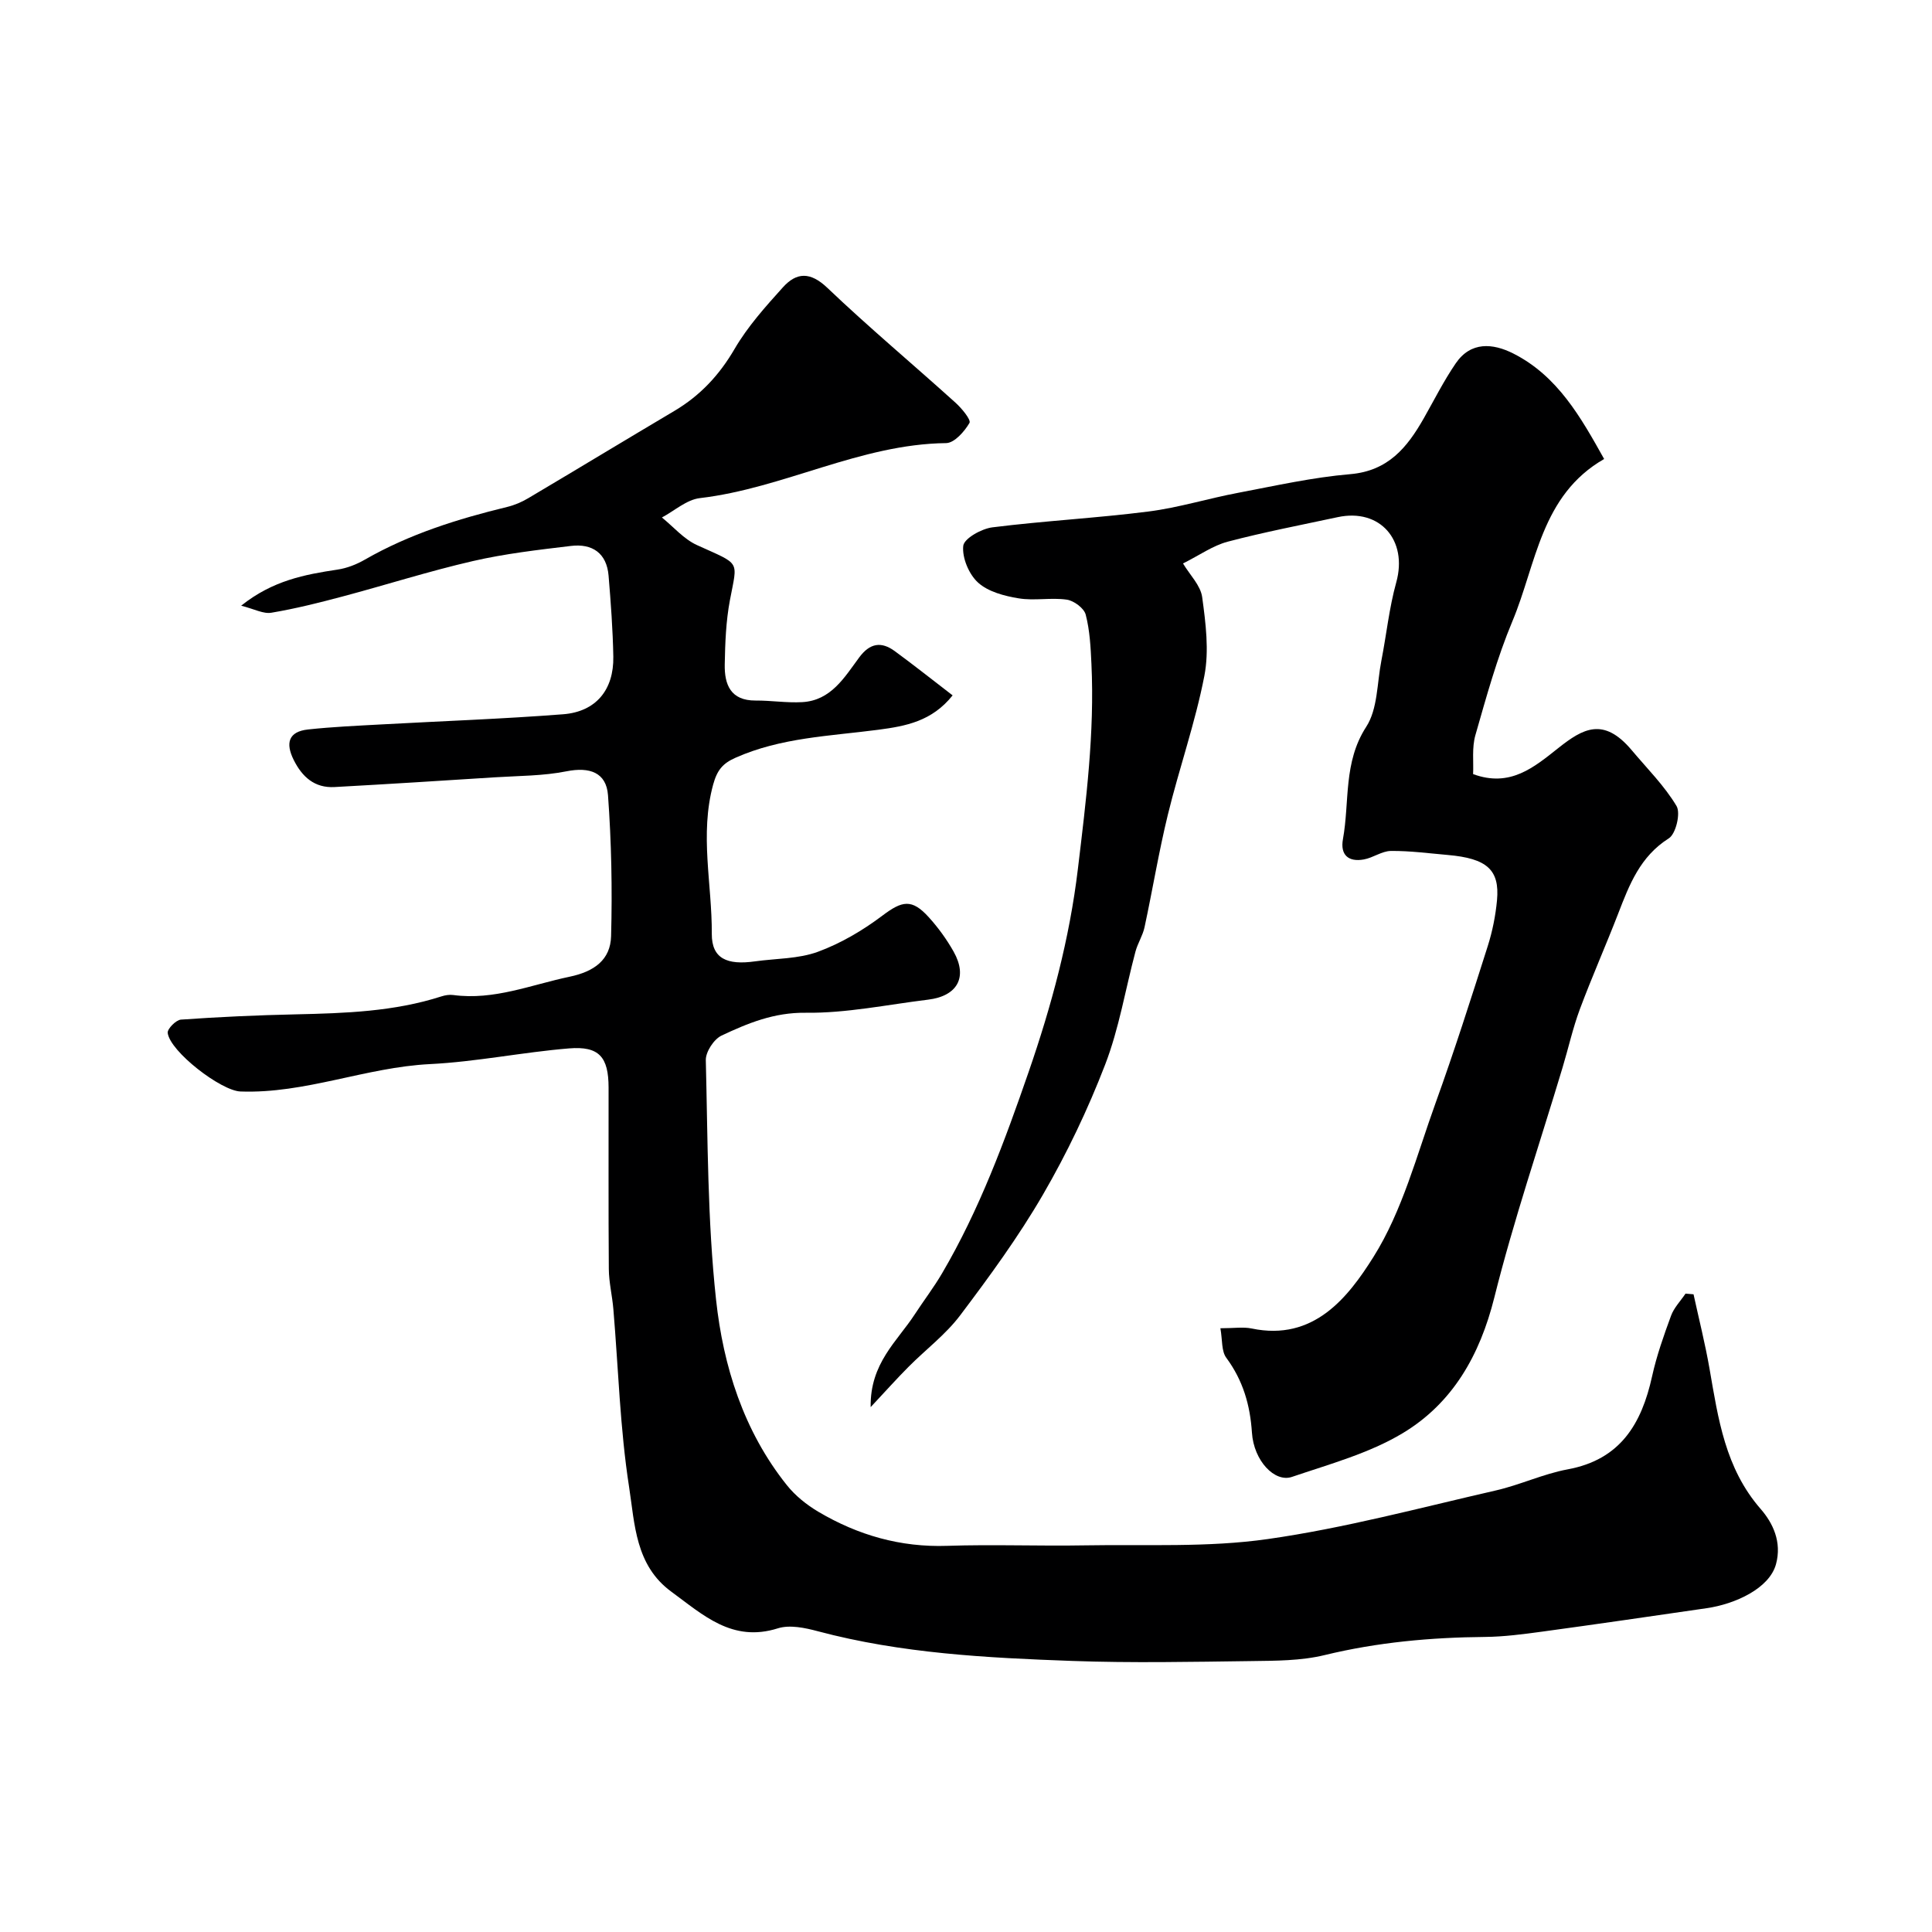
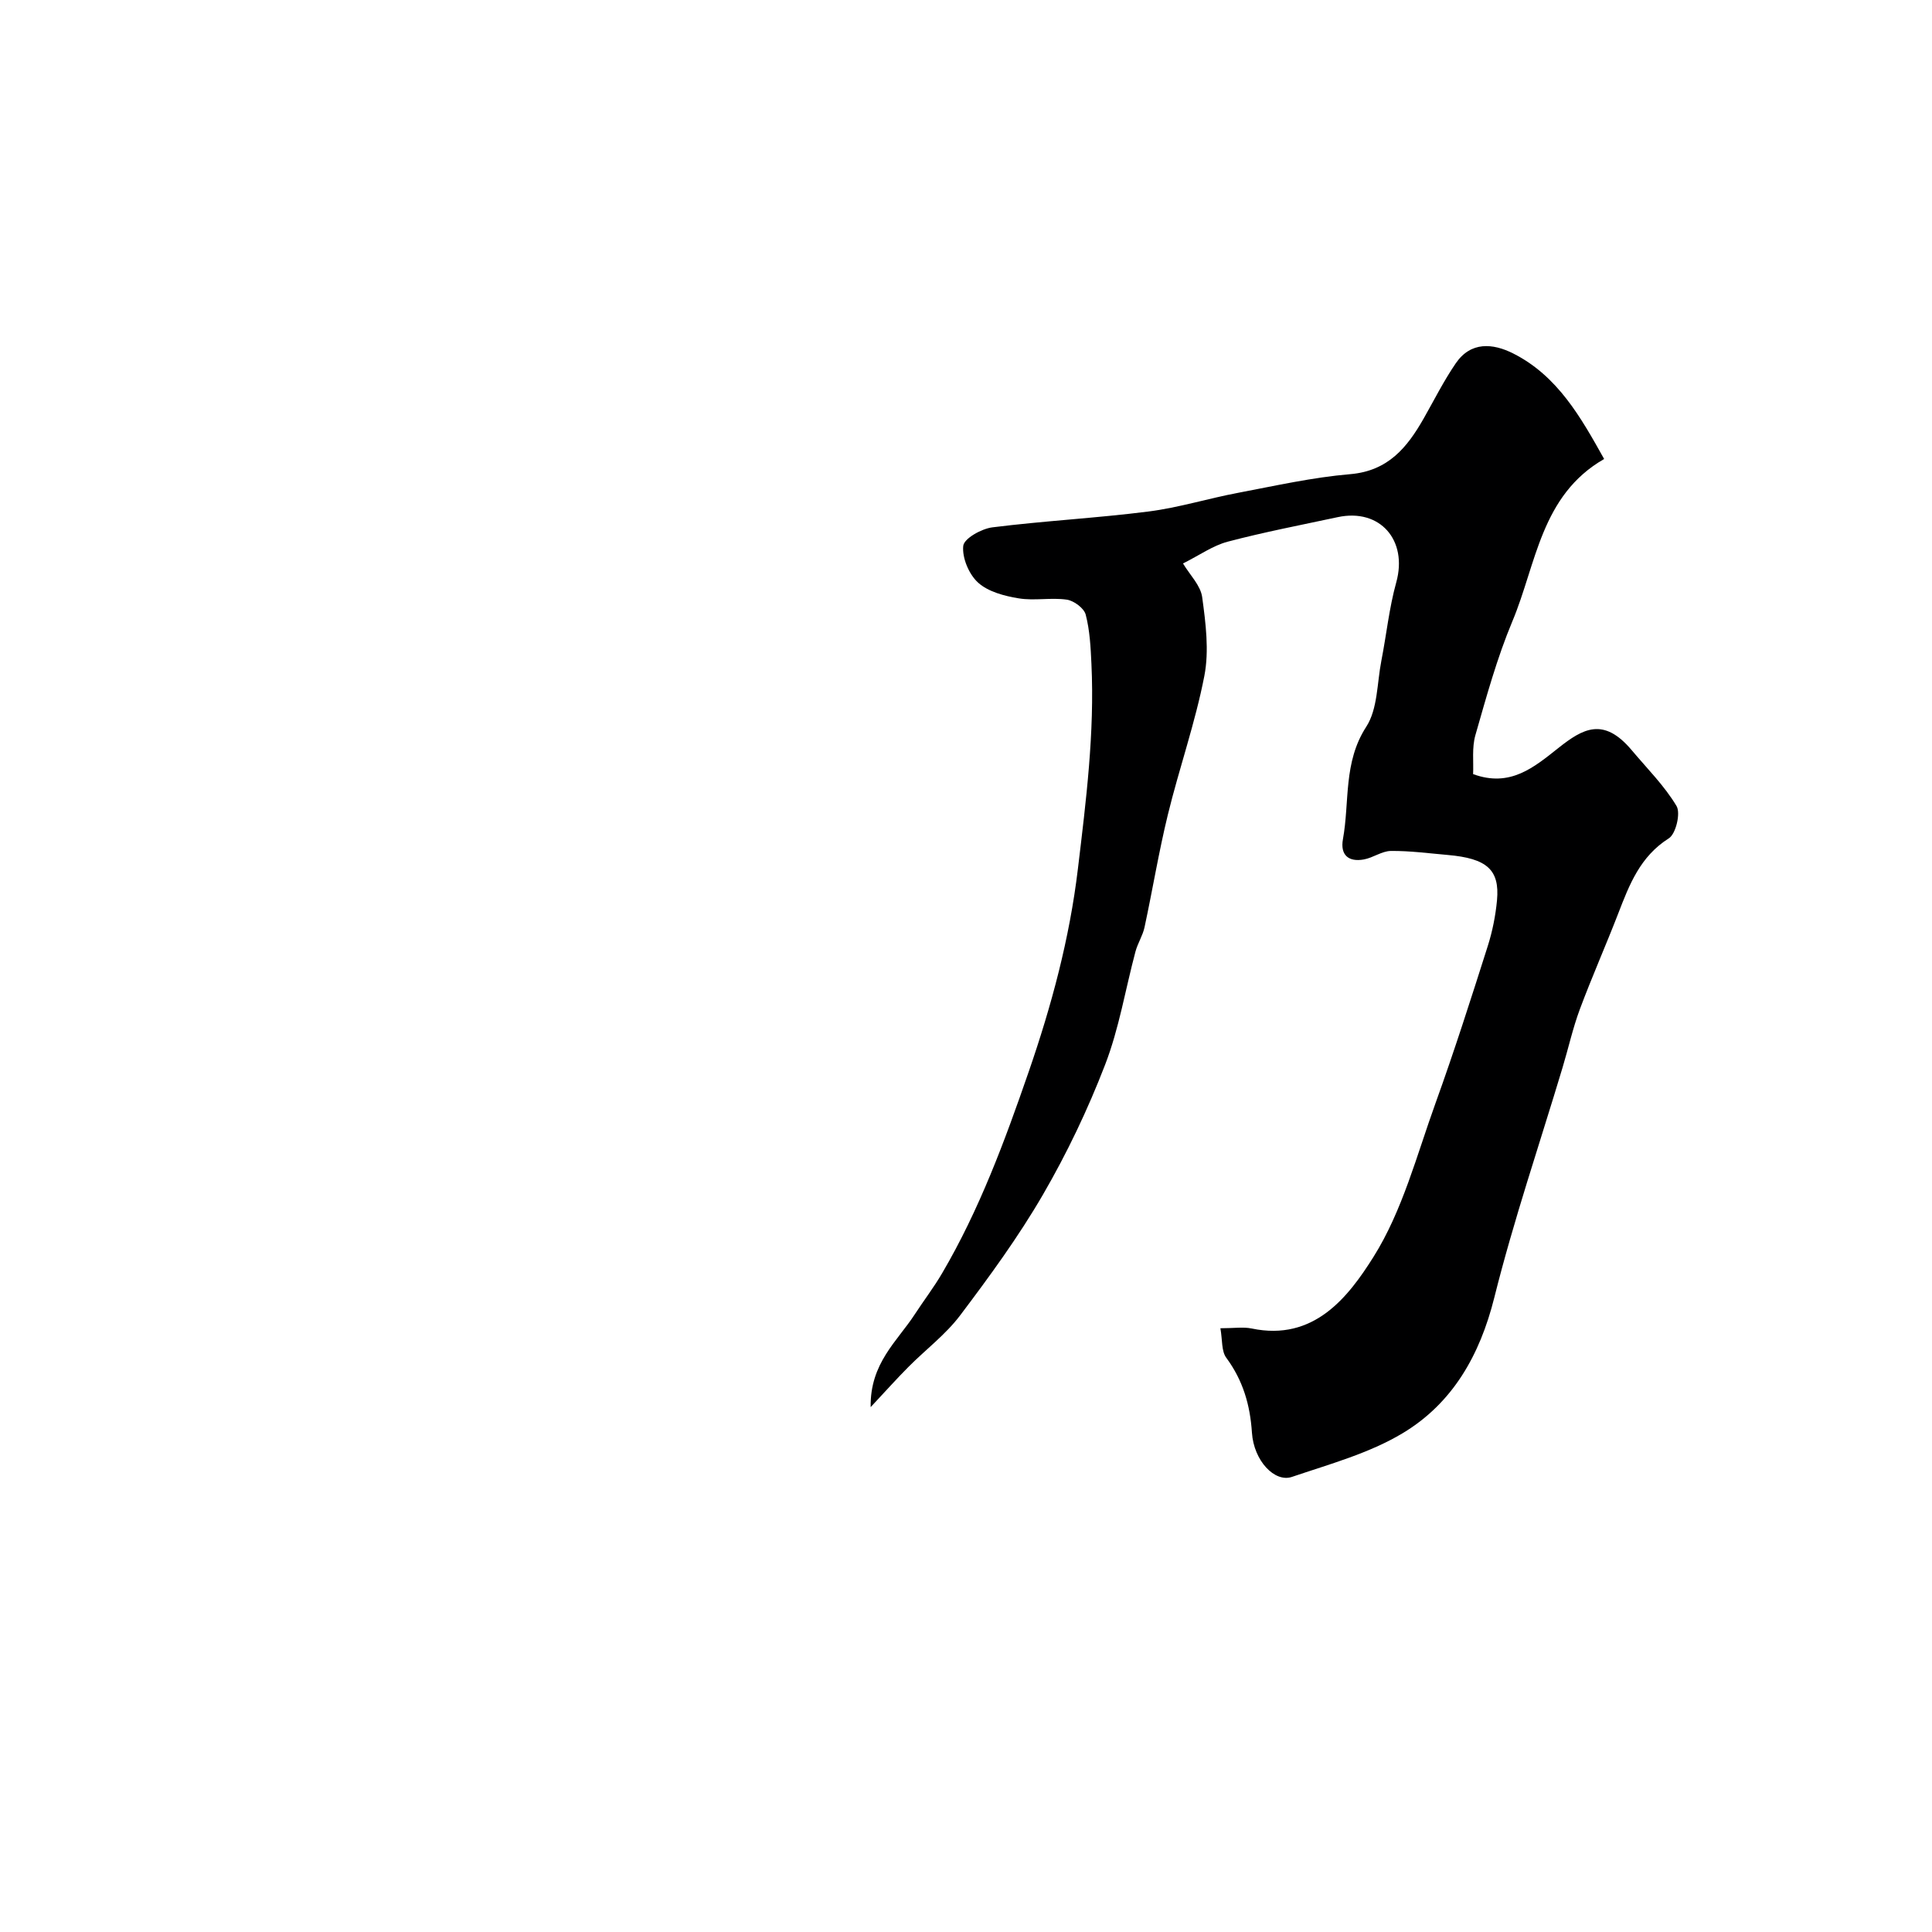
<svg xmlns="http://www.w3.org/2000/svg" enable-background="new 0 0 400 400" viewBox="0 0 400 400">
-   <path d="m49.93 125.4c6.55-5.23 13.18-6.45 19.94-7.47 1.97-.29 3.97-1.08 5.7-2.08 9.22-5.29 19.21-8.41 29.46-10.9 1.51-.37 3.01-1.01 4.35-1.81 10.1-5.99 20.15-12.08 30.25-18.07 5.34-3.17 9.31-7.42 12.47-12.85 2.7-4.62 6.38-8.73 9.99-12.73 2.84-3.15 5.68-3.25 9.21.11 8.59 8.19 17.71 15.81 26.52 23.77 1.29 1.16 3.27 3.56 2.9 4.19-1.04 1.79-3.13 4.16-4.84 4.18-17.81.21-33.6 9.35-50.98 11.39-2.74.32-5.25 2.62-7.86 4.01 2.4 1.94 4.53 4.47 7.25 5.71 9.19 4.18 8.41 3 6.83 11.42-.82 4.34-.99 8.84-1.07 13.28-.08 4.17 1.2 7.52 6.39 7.49 3.21-.02 6.44.51 9.64.33 5.98-.33 8.76-5.14 11.82-9.27 2.2-2.96 4.55-3.34 7.34-1.3 3.96 2.9 7.81 5.96 11.99 9.17-4.28 5.36-9.64 6.36-15.4 7.12-9.97 1.31-20.16 1.6-29.59 5.81-2.58 1.15-3.76 2.51-4.59 5.54-2.82 10.35-.22 20.63-.28 30.9-.03 5.16 3.2 6.51 8.94 5.7 4.36-.61 8.98-.5 13.02-1.98 4.76-1.75 9.32-4.44 13.39-7.51 4.05-3.05 6.06-3.53 9.57.35 1.96 2.16 3.72 4.59 5.15 7.13 2.96 5.27.8 9.2-5.3 9.94-8.44 1.03-16.91 2.82-25.34 2.71-6.55-.08-11.96 2.16-17.42 4.73-1.58.75-3.29 3.37-3.25 5.08.41 16.54.34 33.16 2.12 49.58 1.49 13.79 5.7 27.19 14.64 38.39 1.75 2.2 4.11 4.1 6.55 5.54 8.19 4.84 16.99 7.38 26.67 7.05 9.49-.32 19 .07 28.5-.1 12.63-.22 25.42.47 37.84-1.3 15.89-2.26 31.52-6.47 47.21-10.06 5.05-1.15 9.85-3.44 14.93-4.38 10.91-2.02 15.29-9.43 17.46-19.27.94-4.26 2.41-8.42 3.92-12.53.61-1.67 1.98-3.06 3-4.58.55.05 1.11.09 1.66.14 1.12 5.15 2.42 10.28 3.32 15.47 1.79 10.3 3.23 20.55 10.58 28.98 2.5 2.87 4.43 6.81 3.17 11.43-1.38 5.06-8.53 8.27-14.36 9.11-11.37 1.65-22.73 3.31-34.11 4.86-3.91.53-7.85 1.05-11.79 1.09-11.21.1-22.25 1.1-33.2 3.76-4.9 1.19-10.15 1.17-15.25 1.24-12.33.16-24.68.41-36.99-.03-17.7-.64-35.41-1.55-52.68-6.15-2.65-.71-5.82-1.38-8.28-.6-9.43 2.97-15.44-2.75-22.05-7.59-7.47-5.46-7.56-14.04-8.74-21.65-1.89-12.16-2.22-24.55-3.26-36.85-.23-2.77-.92-5.53-.94-8.3-.1-12.53-.03-25.05-.05-37.58-.01-6.32-1.96-8.61-8.18-8.1-9.63.79-19.17 2.77-28.8 3.25-13.3.66-25.82 6.16-39.24 5.67-4.04-.15-14.59-8.28-15.06-12.13-.1-.83 1.72-2.68 2.74-2.75 7.92-.56 15.86-.92 23.8-1.09 10.18-.23 20.33-.56 30.14-3.72.77-.25 1.66-.39 2.45-.28 8.43 1.13 16.1-2.12 24.08-3.79 5.12-1.07 8.46-3.51 8.59-8.4.26-9.72.07-19.49-.64-29.18-.35-4.73-3.83-5.9-8.59-4.95-4.81.96-9.83.93-14.76 1.24-11.08.71-22.17 1.41-33.26 2.02-4.13.23-6.71-2.09-8.47-5.63-1.71-3.44-1.1-5.85 2.97-6.29 5.07-.55 10.17-.77 15.26-1.05 12.52-.69 25.07-1.13 37.57-2.1 6.79-.53 10.5-5.06 10.38-11.93-.1-5.59-.52-11.18-.98-16.76-.39-4.69-3.39-6.69-7.79-6.16-6.8.81-13.64 1.6-20.29 3.13-9.09 2.09-17.99 4.94-27.01 7.34-4.85 1.29-9.74 2.52-14.68 3.35-1.66.31-3.52-.74-6.3-1.45z" fill="#000001" />
  <path d="m252.67 275c2.85 0 4.73-.31 6.47.05 12.87 2.7 19.97-6.47 25.21-14.8 6.02-9.57 8.98-21.12 12.89-31.94 3.86-10.7 7.32-21.55 10.77-32.39.98-3.08 1.63-6.33 1.93-9.54.58-6.32-2.1-8.66-10.21-9.37-3.92-.34-7.84-.87-11.76-.83-1.87.02-3.69 1.42-5.61 1.76-3.16.57-4.91-.92-4.32-4.19 1.41-7.76.04-15.89 4.82-23.27 2.39-3.68 2.23-9.04 3.13-13.65 1.06-5.42 1.62-10.97 3.09-16.26 2.42-8.71-3.35-15.38-12.12-13.5-7.61 1.63-15.27 3.1-22.78 5.08-3.06.81-5.82 2.79-9.25 4.51 1.4 2.35 3.64 4.54 3.97 6.98.73 5.37 1.46 11.07.45 16.29-1.88 9.7-5.21 19.12-7.56 28.75-1.88 7.7-3.16 15.55-4.83 23.31-.37 1.72-1.41 3.3-1.87 5.01-2.09 7.82-3.39 15.93-6.29 23.44-3.57 9.26-7.89 18.32-12.87 26.9-5.06 8.72-11.06 16.93-17.14 24.99-3 3.98-7.15 7.09-10.7 10.67-2.39 2.4-4.65 4.93-7.83 8.33-.15-9.08 5.5-13.63 9.12-19.19 1.86-2.86 3.95-5.58 5.67-8.52 7.72-13.15 12.97-27.37 17.93-41.72 4.73-13.7 8.46-27.55 10.19-42.04 1.69-14.11 3.47-28.16 2.8-42.39-.16-3.43-.33-6.94-1.19-10.23-.35-1.33-2.45-2.88-3.92-3.09-3.27-.47-6.71.27-9.96-.27-2.94-.48-6.3-1.36-8.39-3.25-1.9-1.71-3.34-5.14-3.08-7.61.16-1.53 3.78-3.56 6.04-3.84 10.75-1.35 21.59-1.91 32.33-3.28 6.26-.8 12.37-2.71 18.6-3.88 7.69-1.46 15.38-3.19 23.16-3.85 7.85-.67 11.79-5.54 15.21-11.55 2.17-3.82 4.15-7.78 6.63-11.4 3.12-4.56 7.68-4.16 11.89-2.04 9.23 4.66 14.03 13.27 18.83 21.85-13.11 7.52-14.03 21.75-18.99 33.58-3.19 7.61-5.39 15.66-7.67 23.61-.74 2.59-.35 5.52-.47 8.05 7.68 2.83 12.63-1.43 17.66-5.41 5.07-4.02 9.35-6.48 15.19.47 3.18 3.79 6.76 7.35 9.27 11.55.88 1.48-.14 5.77-1.6 6.69-5.93 3.75-8.16 9.56-10.47 15.55-2.57 6.64-5.46 13.16-7.95 19.83-1.46 3.93-2.37 8.06-3.58 12.08-4.76 15.86-10.12 31.57-14.13 47.62-2.99 11.95-8.63 21.85-18.94 28.06-6.97 4.19-15.17 6.42-22.97 9.07-3.55 1.2-7.89-3.33-8.27-9.17-.38-5.77-1.86-10.8-5.29-15.47-1.05-1.38-.8-3.69-1.24-6.14z" fill="#000001" />
</svg>